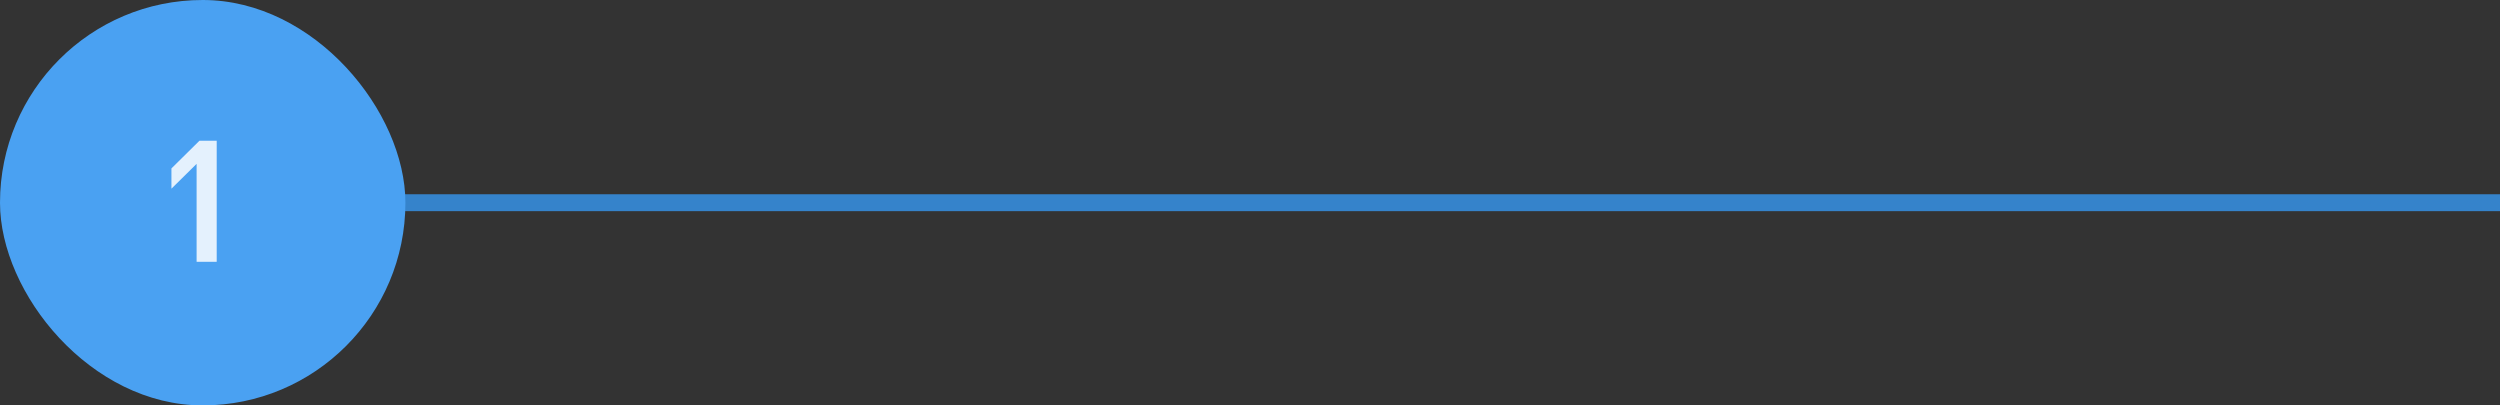
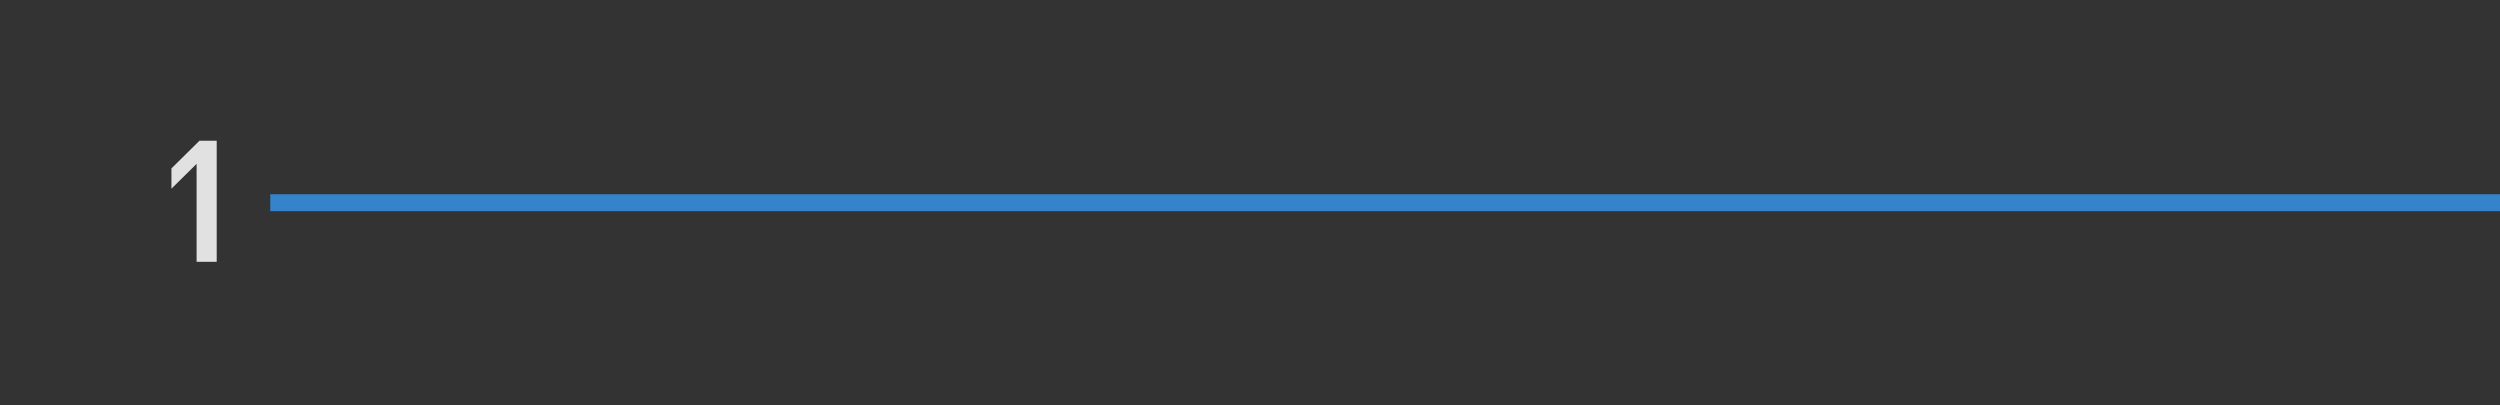
<svg xmlns="http://www.w3.org/2000/svg" width="296" height="48" viewBox="0 0 296 48" fill="none">
  <rect x="0" y="0" width="296" height="48" fill="#333333" stroke="none" />
  <path d="M32 24L296 24" stroke="#3697F1" stroke-opacity="0.8" stroke-width="2" />
-   <rect width="48" height="48" rx="24" fill="#4AA1F2" />
  <path d="M25.658 31H23.278V19.4L20.298 22.34V19.94L23.618 16.66H25.658V31Z" fill="white" fill-opacity="0.85" />
</svg>